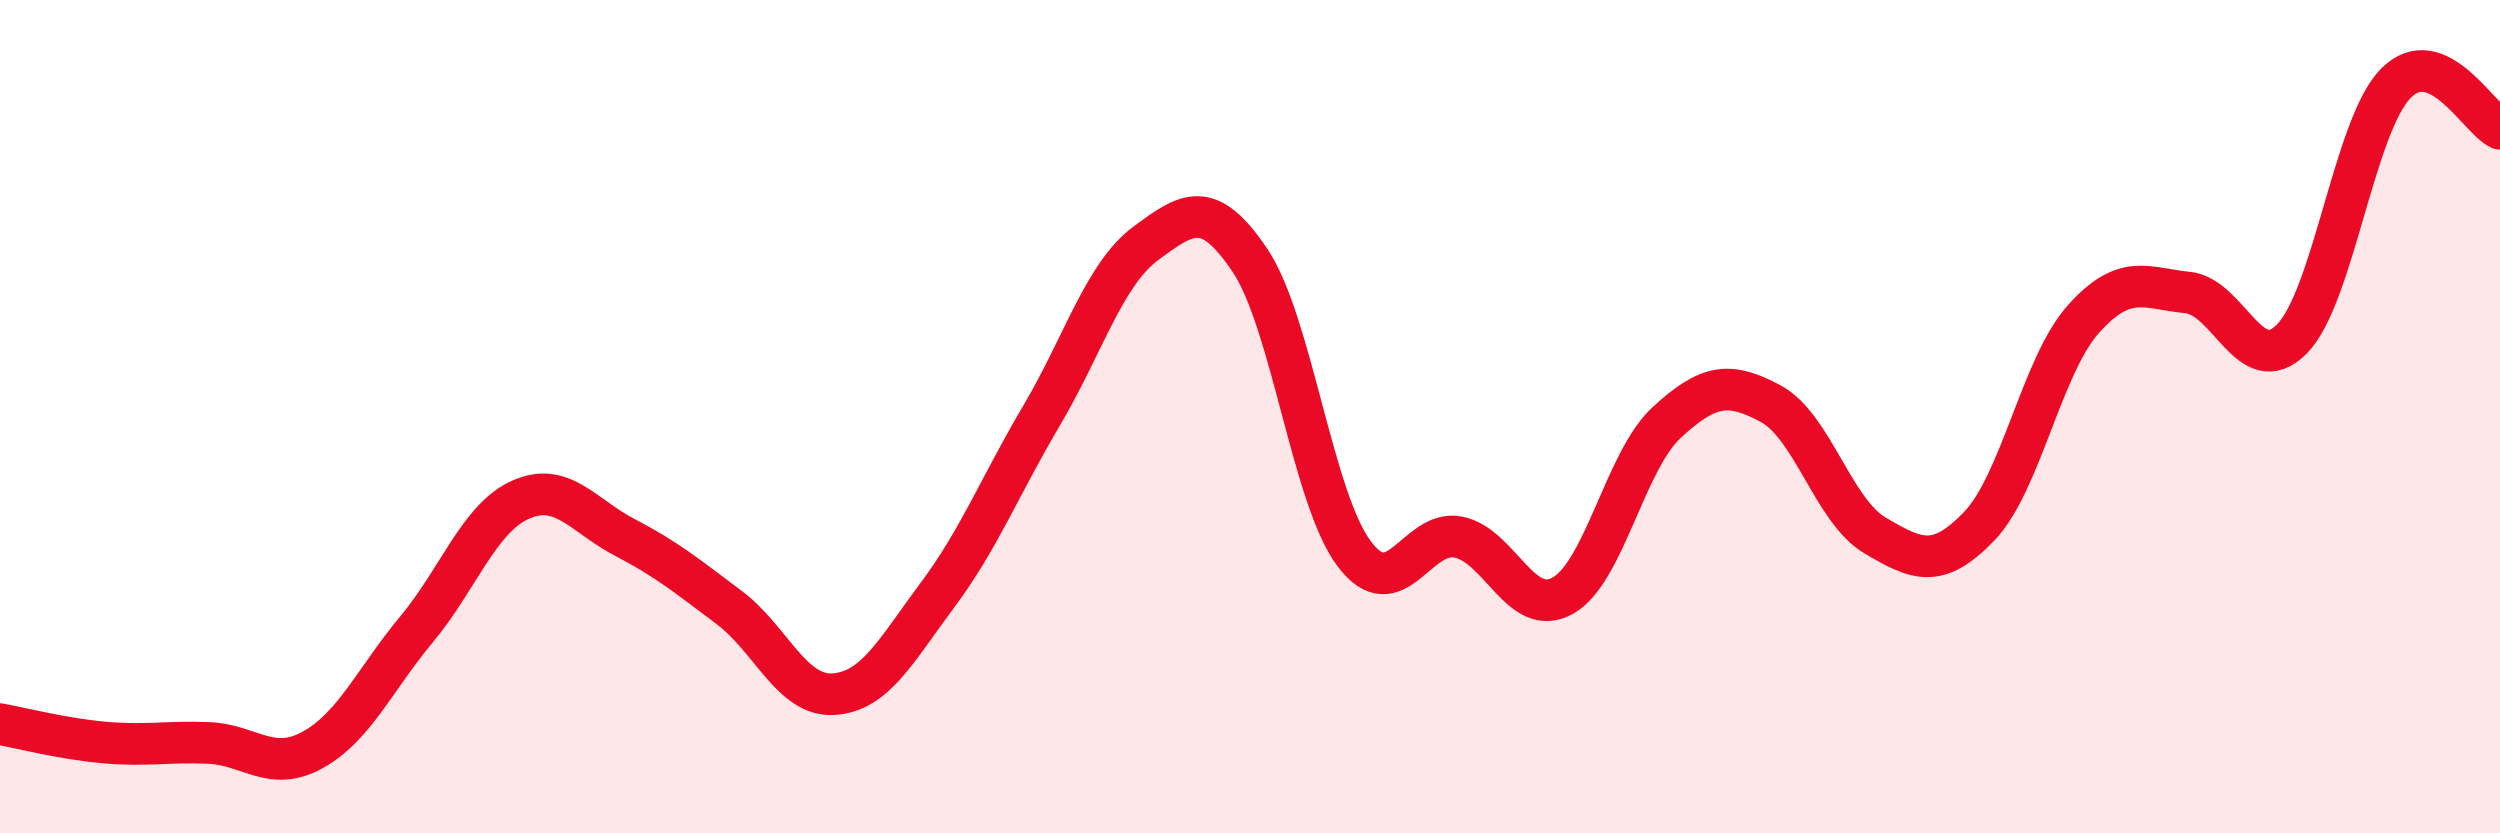
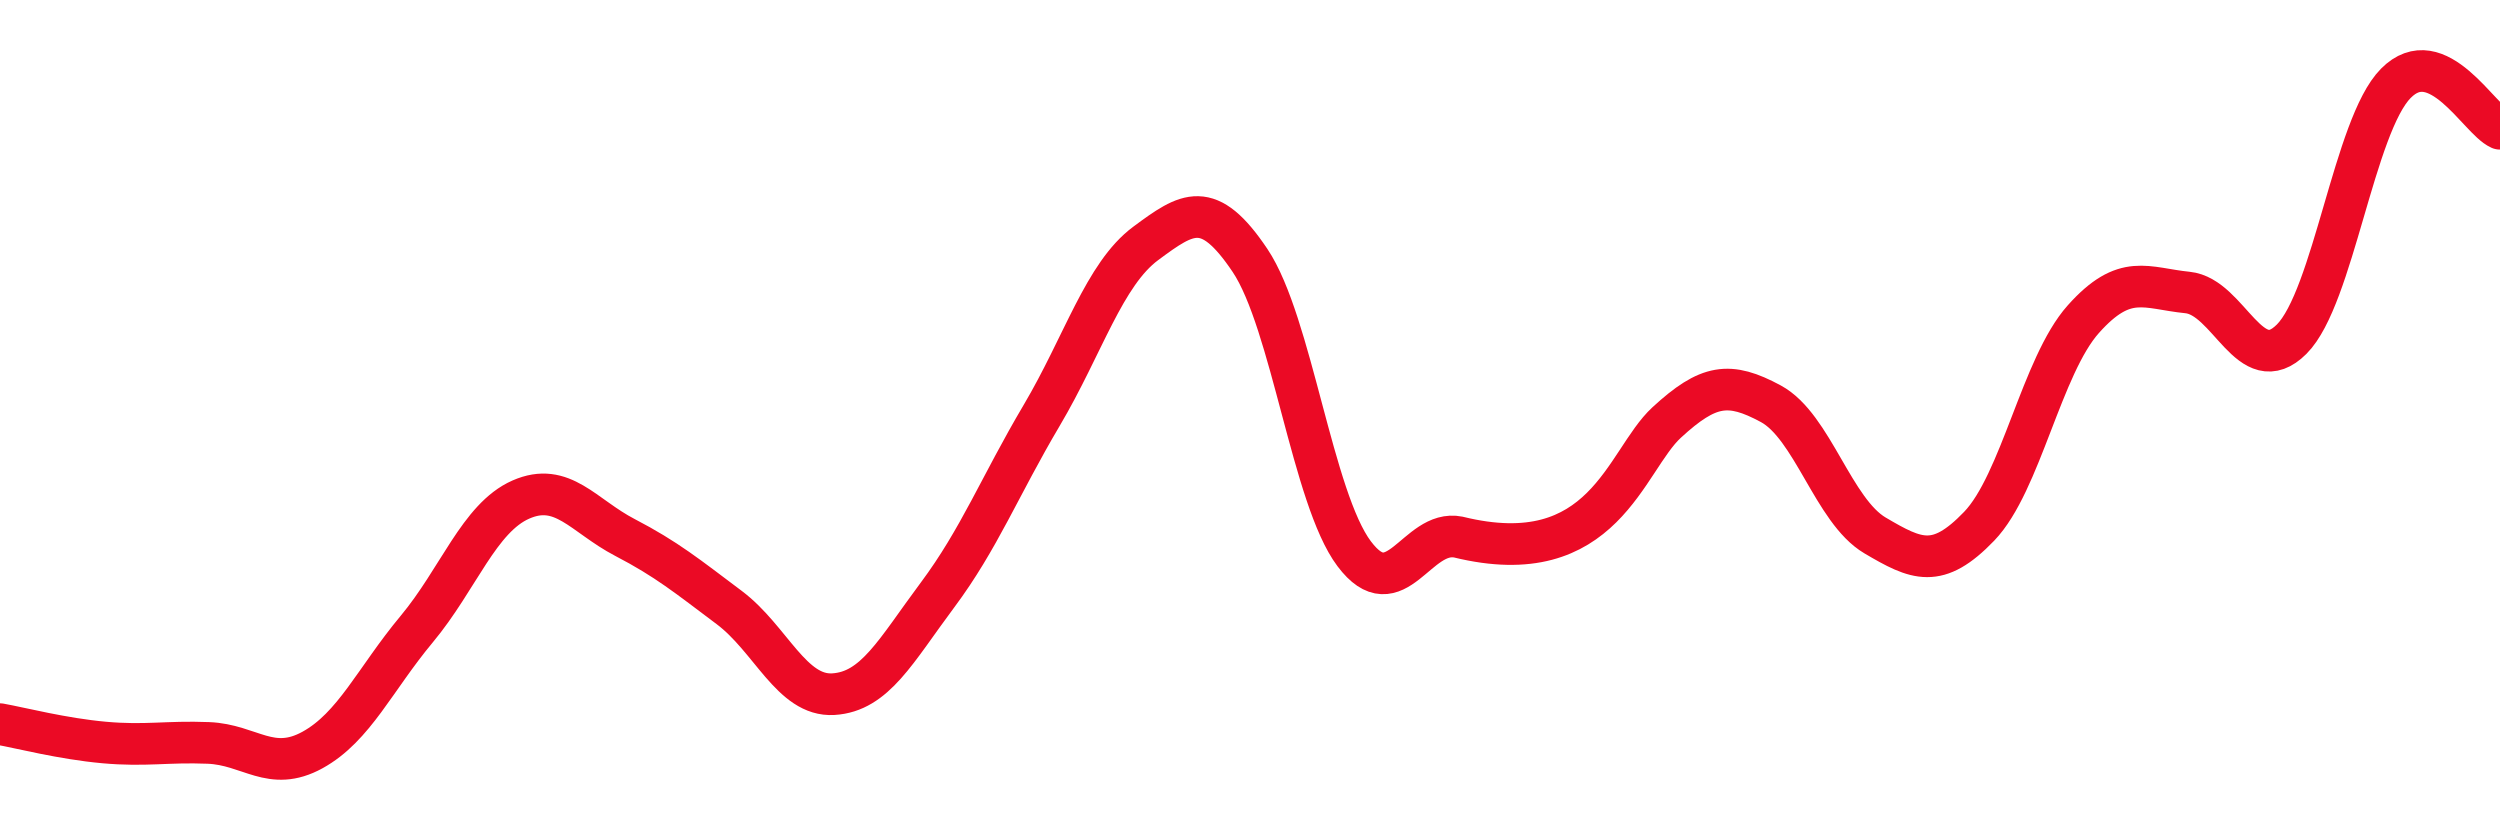
<svg xmlns="http://www.w3.org/2000/svg" width="60" height="20" viewBox="0 0 60 20">
-   <path d="M 0,17.38 C 0.5,17.47 1.5,17.73 2.5,17.82 C 3.5,17.91 4,17.79 5,17.83 C 6,17.87 6.5,18.55 7.5,18 C 8.5,17.45 9,16.3 10,15.1 C 11,13.9 11.5,12.43 12.5,11.99 C 13.5,11.55 14,12.38 15,12.9 C 16,13.42 16.5,13.83 17.5,14.58 C 18.5,15.33 19,16.72 20,16.66 C 21,16.6 21.5,15.62 22.5,14.28 C 23.5,12.94 24,11.66 25,9.97 C 26,8.28 26.5,6.58 27.5,5.84 C 28.5,5.1 29,4.76 30,6.25 C 31,7.74 31.5,11.96 32.5,13.29 C 33.5,14.62 34,12.69 35,12.89 C 36,13.09 36.5,14.85 37.5,14.3 C 38.5,13.75 39,11.06 40,10.14 C 41,9.22 41.5,9.15 42.5,9.69 C 43.5,10.23 44,12.26 45,12.85 C 46,13.44 46.5,13.67 47.5,12.63 C 48.5,11.59 49,8.78 50,7.66 C 51,6.54 51.5,6.92 52.5,7.02 C 53.5,7.12 54,9.14 55,8.14 C 56,7.14 56.5,3.01 57.5,2 C 58.5,0.99 59.5,2.87 60,3.09L60 20L0 20Z" fill="#EB0A25" opacity="0.1" stroke-linecap="round" stroke-linejoin="round" />
-   <path d="M 0,17.38 C 0.5,17.47 1.5,17.73 2.5,17.82 C 3.5,17.91 4,17.79 5,17.83 C 6,17.87 6.5,18.55 7.5,18 C 8.5,17.45 9,16.3 10,15.1 C 11,13.9 11.5,12.43 12.5,11.99 C 13.5,11.55 14,12.38 15,12.9 C 16,13.42 16.5,13.83 17.5,14.58 C 18.5,15.33 19,16.72 20,16.66 C 21,16.6 21.5,15.62 22.5,14.28 C 23.5,12.94 24,11.66 25,9.97 C 26,8.28 26.5,6.58 27.5,5.84 C 28.5,5.1 29,4.76 30,6.25 C 31,7.74 31.5,11.96 32.5,13.29 C 33.5,14.62 34,12.69 35,12.89 C 36,13.09 36.5,14.85 37.5,14.3 C 38.5,13.75 39,11.06 40,10.14 C 41,9.22 41.5,9.15 42.5,9.69 C 43.5,10.23 44,12.26 45,12.85 C 46,13.44 46.5,13.67 47.5,12.63 C 48.5,11.59 49,8.78 50,7.66 C 51,6.54 51.5,6.92 52.5,7.02 C 53.5,7.12 54,9.14 55,8.14 C 56,7.14 56.5,3.01 57.5,2 C 58.5,0.99 59.5,2.87 60,3.09" stroke="#EB0A25" stroke-width="1" fill="none" stroke-linecap="round" stroke-linejoin="round" />
+   <path d="M 0,17.38 C 0.5,17.47 1.5,17.73 2.5,17.82 C 3.5,17.91 4,17.79 5,17.83 C 6,17.87 6.5,18.55 7.5,18 C 8.5,17.45 9,16.3 10,15.1 C 11,13.9 11.5,12.43 12.5,11.99 C 13.5,11.55 14,12.38 15,12.9 C 16,13.42 16.5,13.83 17.5,14.58 C 18.5,15.33 19,16.72 20,16.66 C 21,16.6 21.5,15.62 22.5,14.28 C 23.5,12.94 24,11.66 25,9.97 C 26,8.28 26.5,6.58 27.5,5.84 C 28.5,5.1 29,4.76 30,6.25 C 31,7.74 31.5,11.96 32.5,13.29 C 33.5,14.62 34,12.69 35,12.89 C 38.5,13.75 39,11.06 40,10.14 C 41,9.22 41.5,9.15 42.5,9.69 C 43.5,10.23 44,12.26 45,12.85 C 46,13.44 46.5,13.67 47.5,12.63 C 48.5,11.59 49,8.78 50,7.66 C 51,6.54 51.5,6.92 52.5,7.02 C 53.5,7.12 54,9.14 55,8.14 C 56,7.14 56.5,3.01 57.5,2 C 58.5,0.99 59.5,2.87 60,3.09" stroke="#EB0A25" stroke-width="1" fill="none" stroke-linecap="round" stroke-linejoin="round" />
</svg>